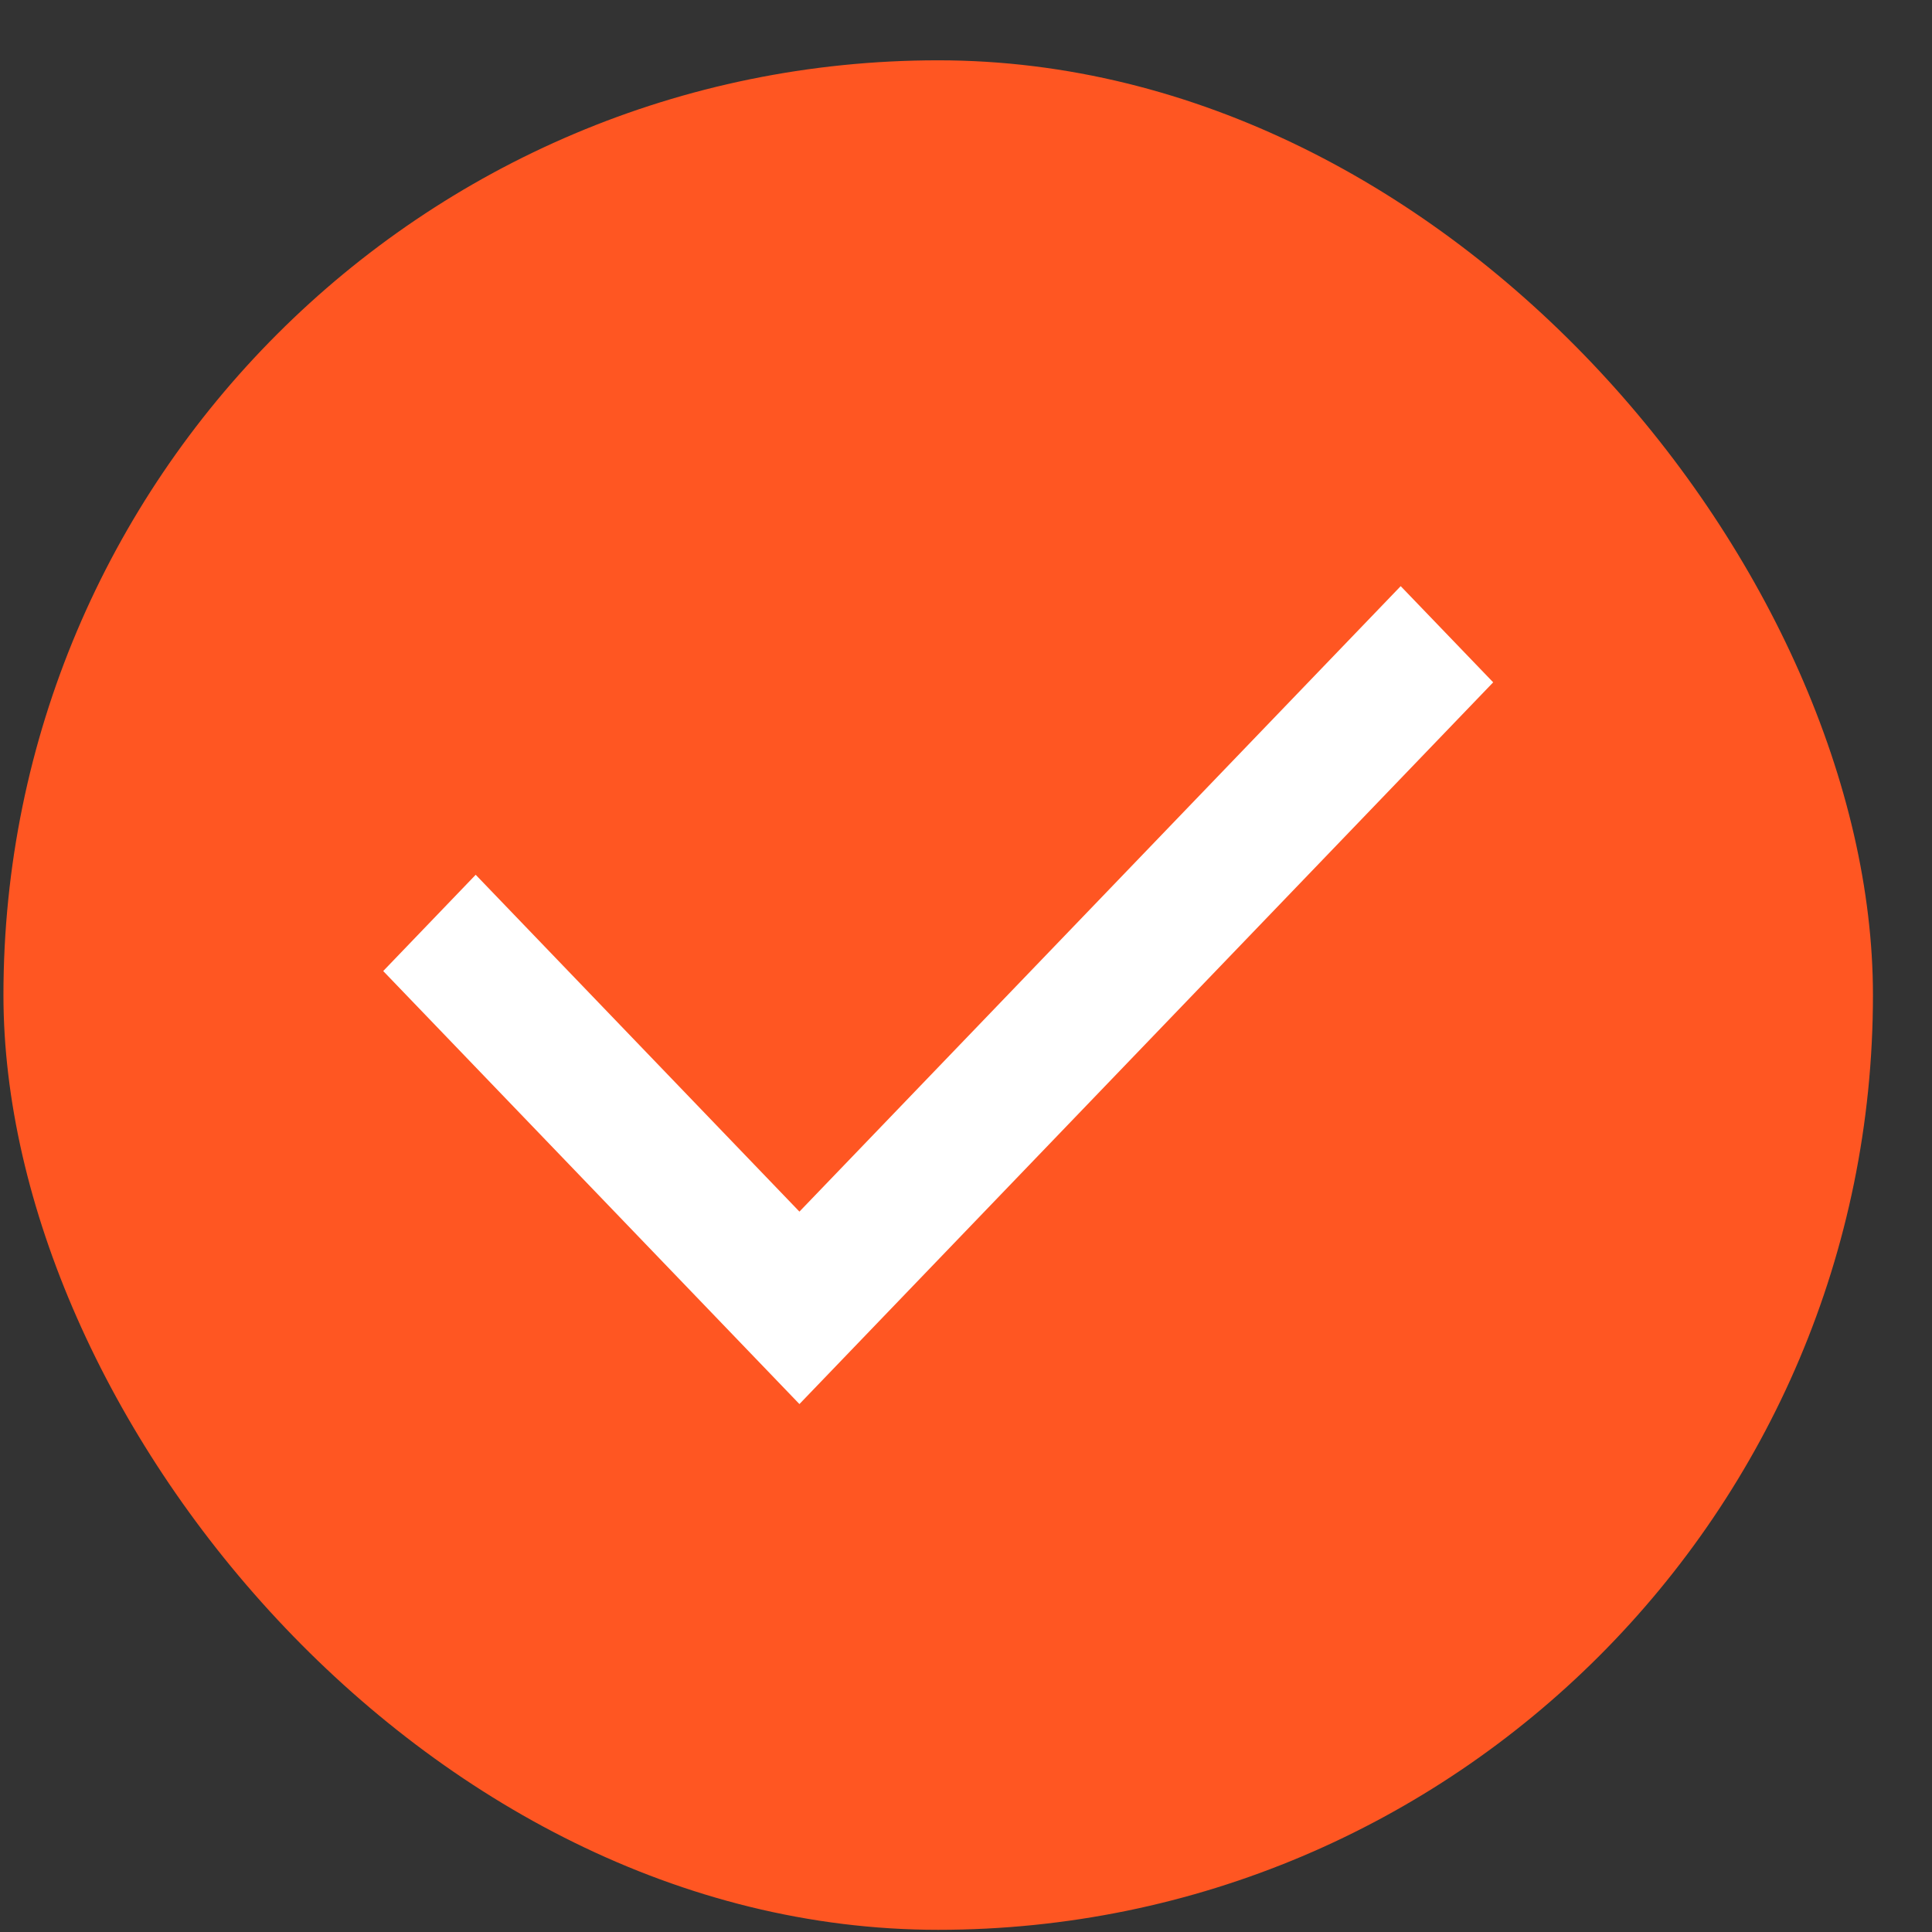
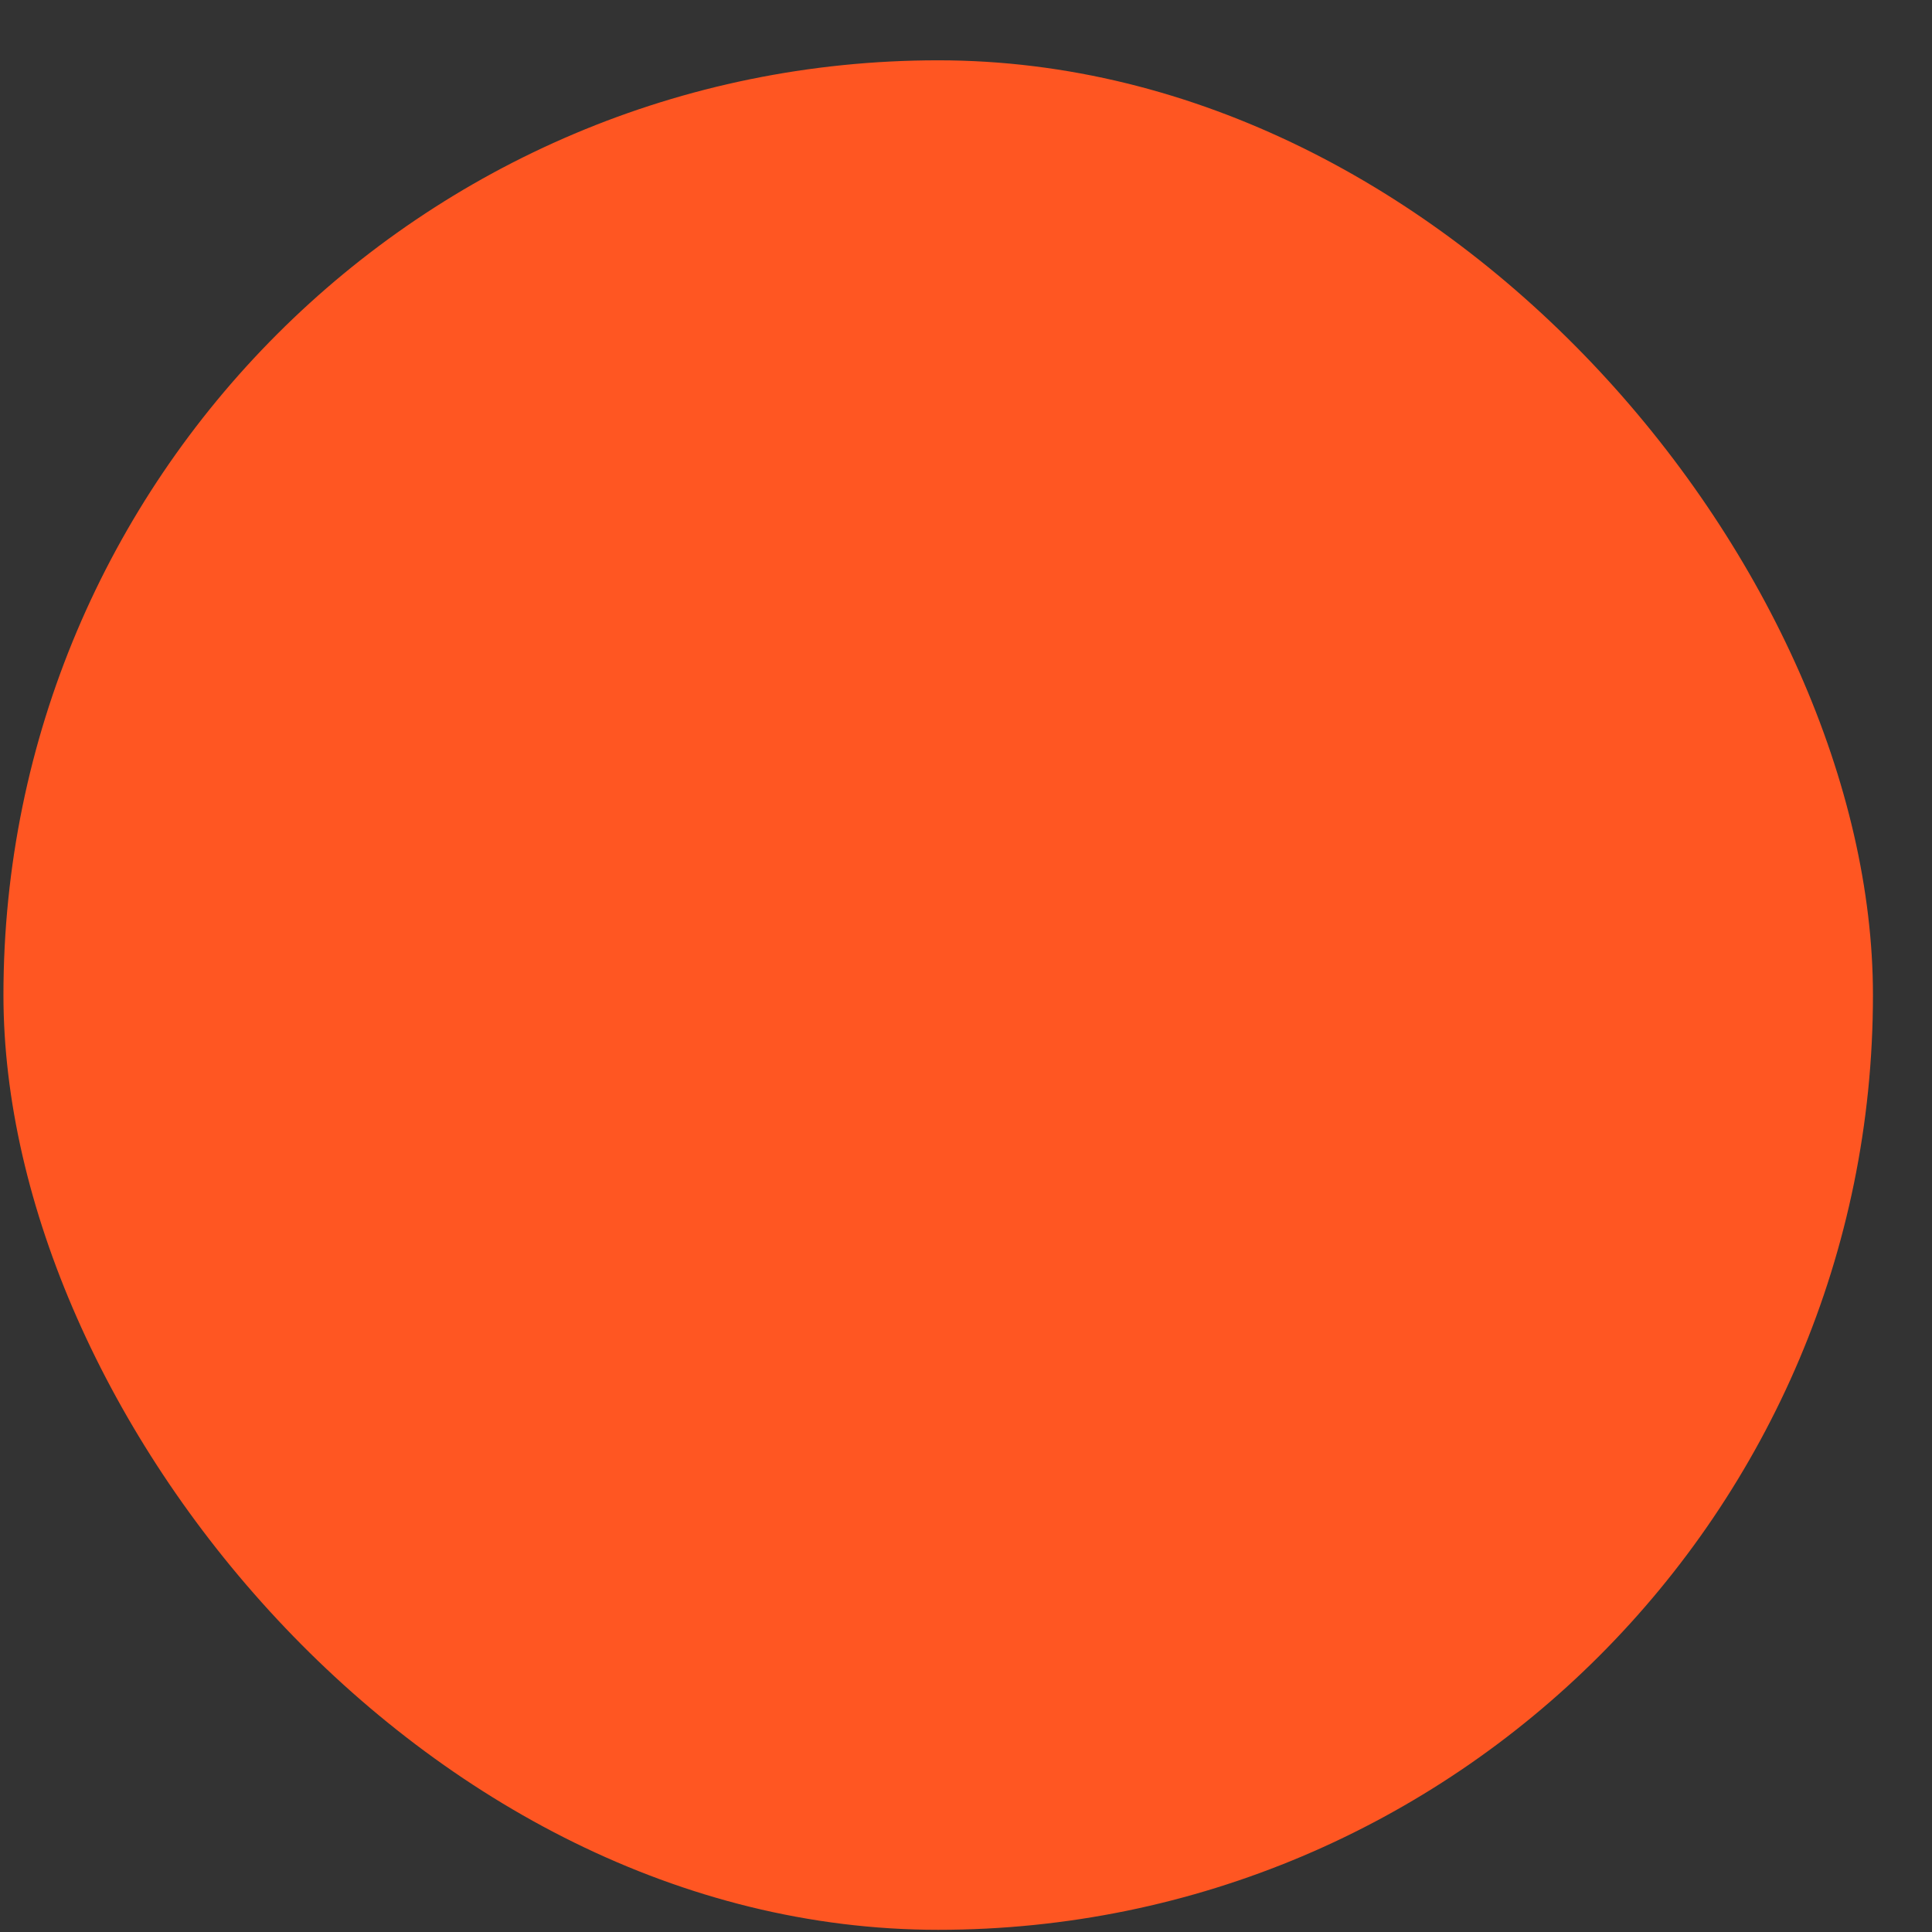
<svg xmlns="http://www.w3.org/2000/svg" width="23" height="23" viewBox="0 0 23 23" fill="none">
  <rect x="0" y="0" width="23" height="23" fill="#333333" stroke="none" />
  <rect x="0.041" y="0.718" width="22.256" height="22.256" rx="11.128" fill="#FF5622" />
-   <path d="M9.517 14.424L16.675 6.978L17.776 8.123L9.517 16.715L4.562 11.56L5.663 10.414L9.517 14.424Z" fill="white" />
</svg>